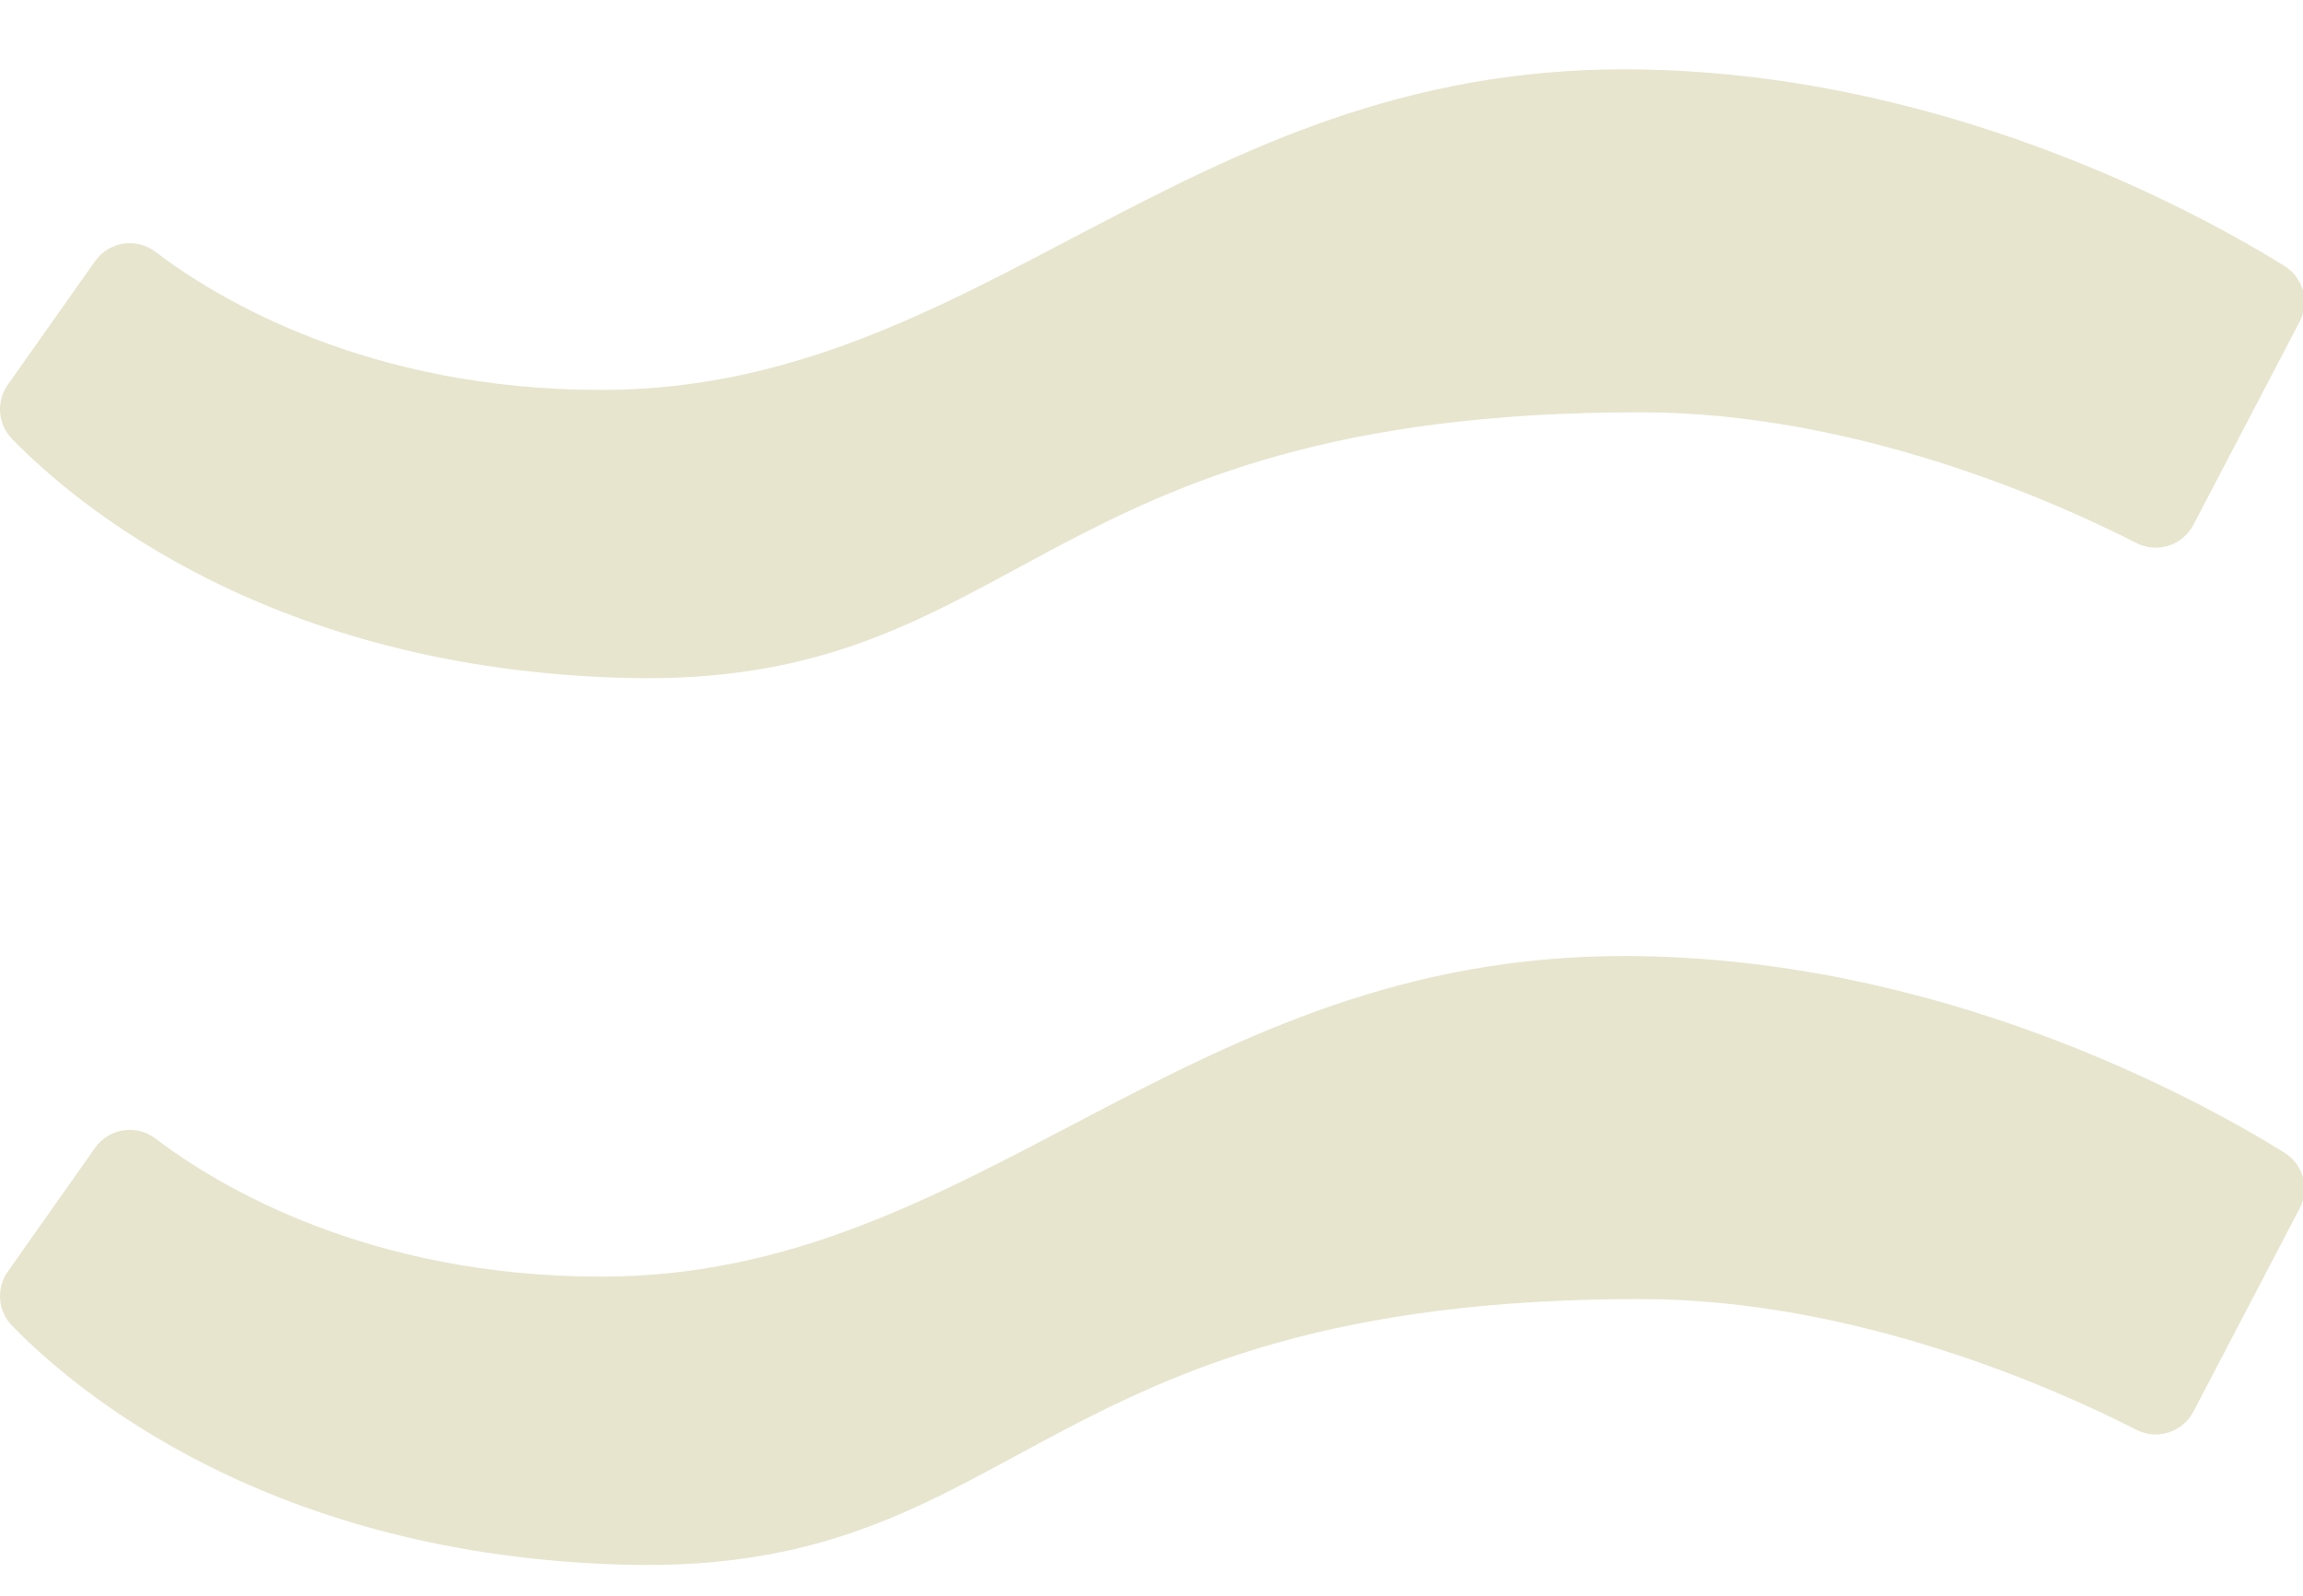
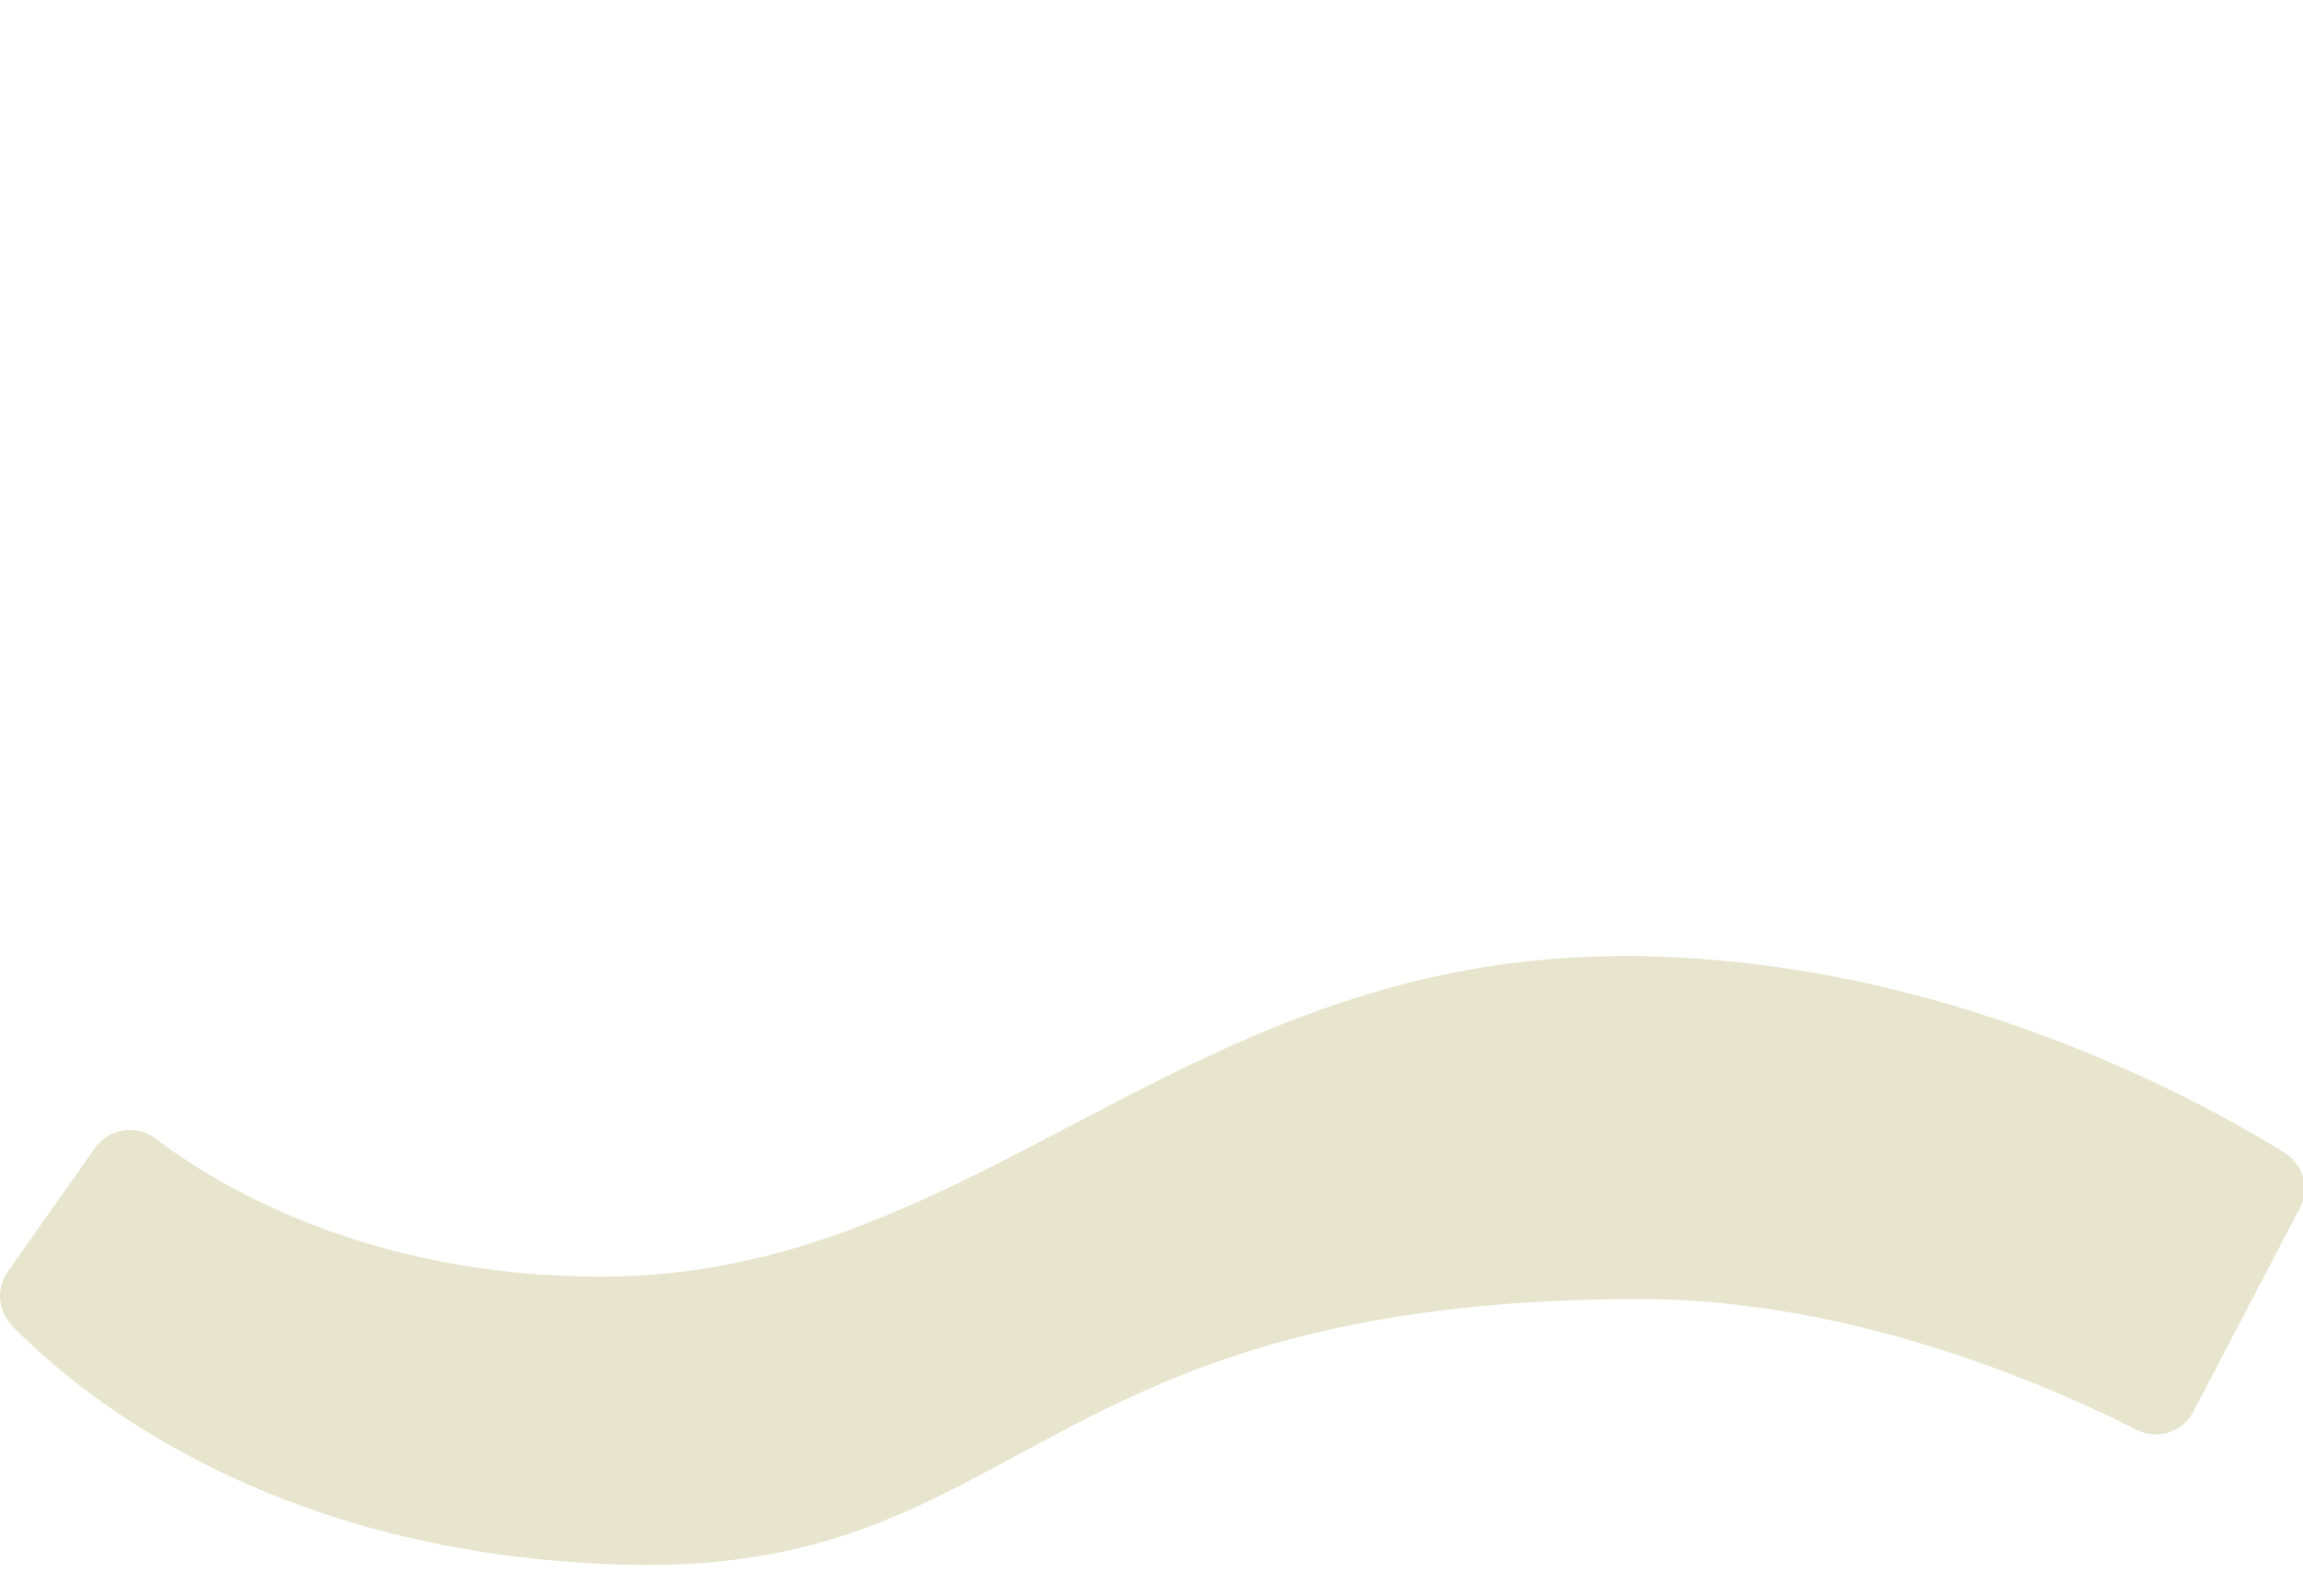
<svg xmlns="http://www.w3.org/2000/svg" id="Layer_1" data-name="Layer 1" viewBox="0 0 273.26 189.41">
  <defs>
    <style> .cls-1 { fill: #e7e5cd; } </style>
  </defs>
-   <path class="cls-1" d="M272.86,38.19c1.23-2.35.44-5.24-1.81-6.63-10.53-6.53-41.11-23.25-78.14-23.33-52.63-.11-76.64,38.05-121.54,38.05-27.7,0-45.49-10.74-52.93-16.39-2.28-1.73-5.52-1.22-7.17,1.12L.93,45.66c-1.4,1.98-1.2,4.68.49,6.42,7.54,7.77,30.61,27.32,72.89,28.38,47.22,1.19,47.83-31.53,120.31-31.53,25.6,0,49.36,10.66,58.88,15.52,2.46,1.26,5.48.29,6.76-2.17l12.6-24.1Z" />
  <path class="cls-1" d="M272.86,143.43c1.23-2.35.44-5.24-1.81-6.63-10.53-6.53-41.11-23.25-78.14-23.33-52.63-.11-76.64,38.05-121.54,38.05-27.7,0-45.49-10.74-52.93-16.39-2.28-1.73-5.52-1.22-7.17,1.12l-10.34,14.66c-1.4,1.98-1.2,4.68.49,6.42,7.54,7.77,30.61,27.32,72.89,28.38,47.22,1.19,47.83-31.53,120.31-31.53,25.6,0,49.36,10.66,58.88,15.52,2.46,1.26,5.48.29,6.76-2.17l12.6-24.1Z" />
</svg>